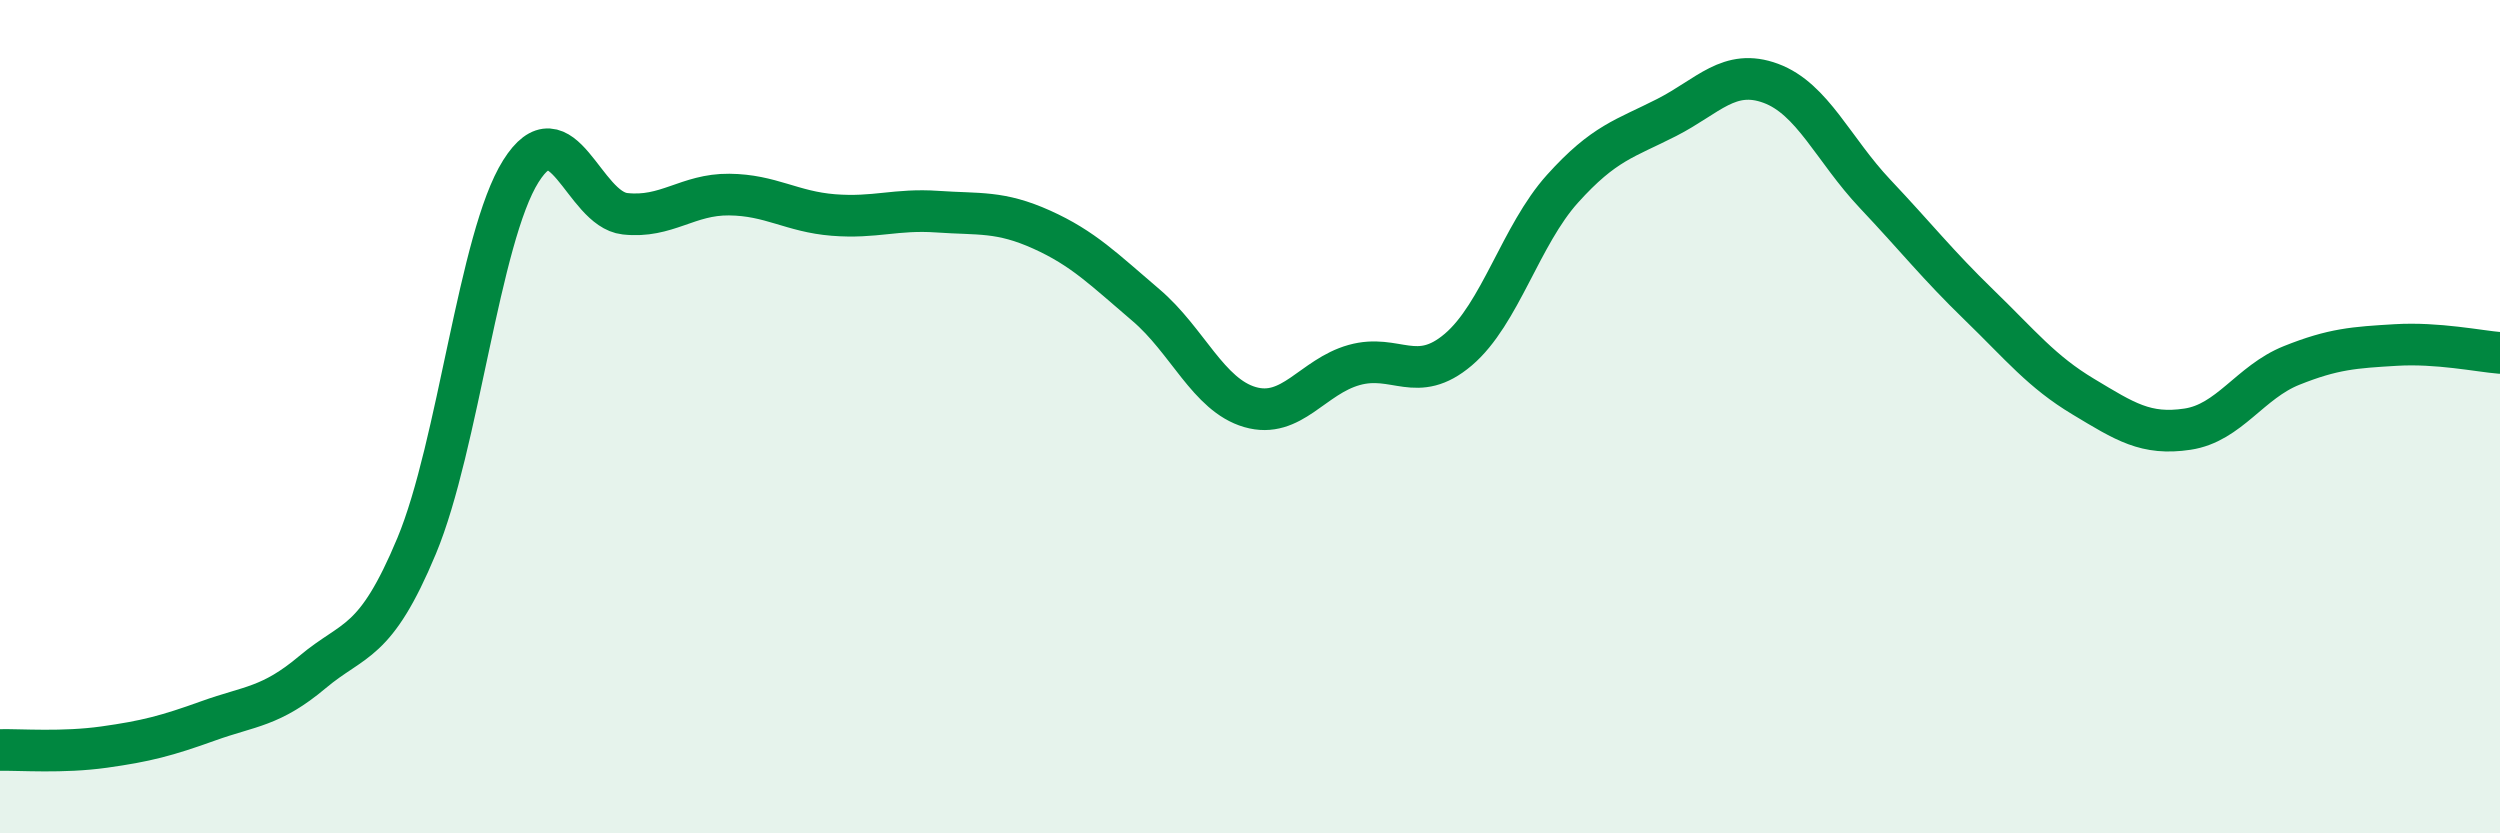
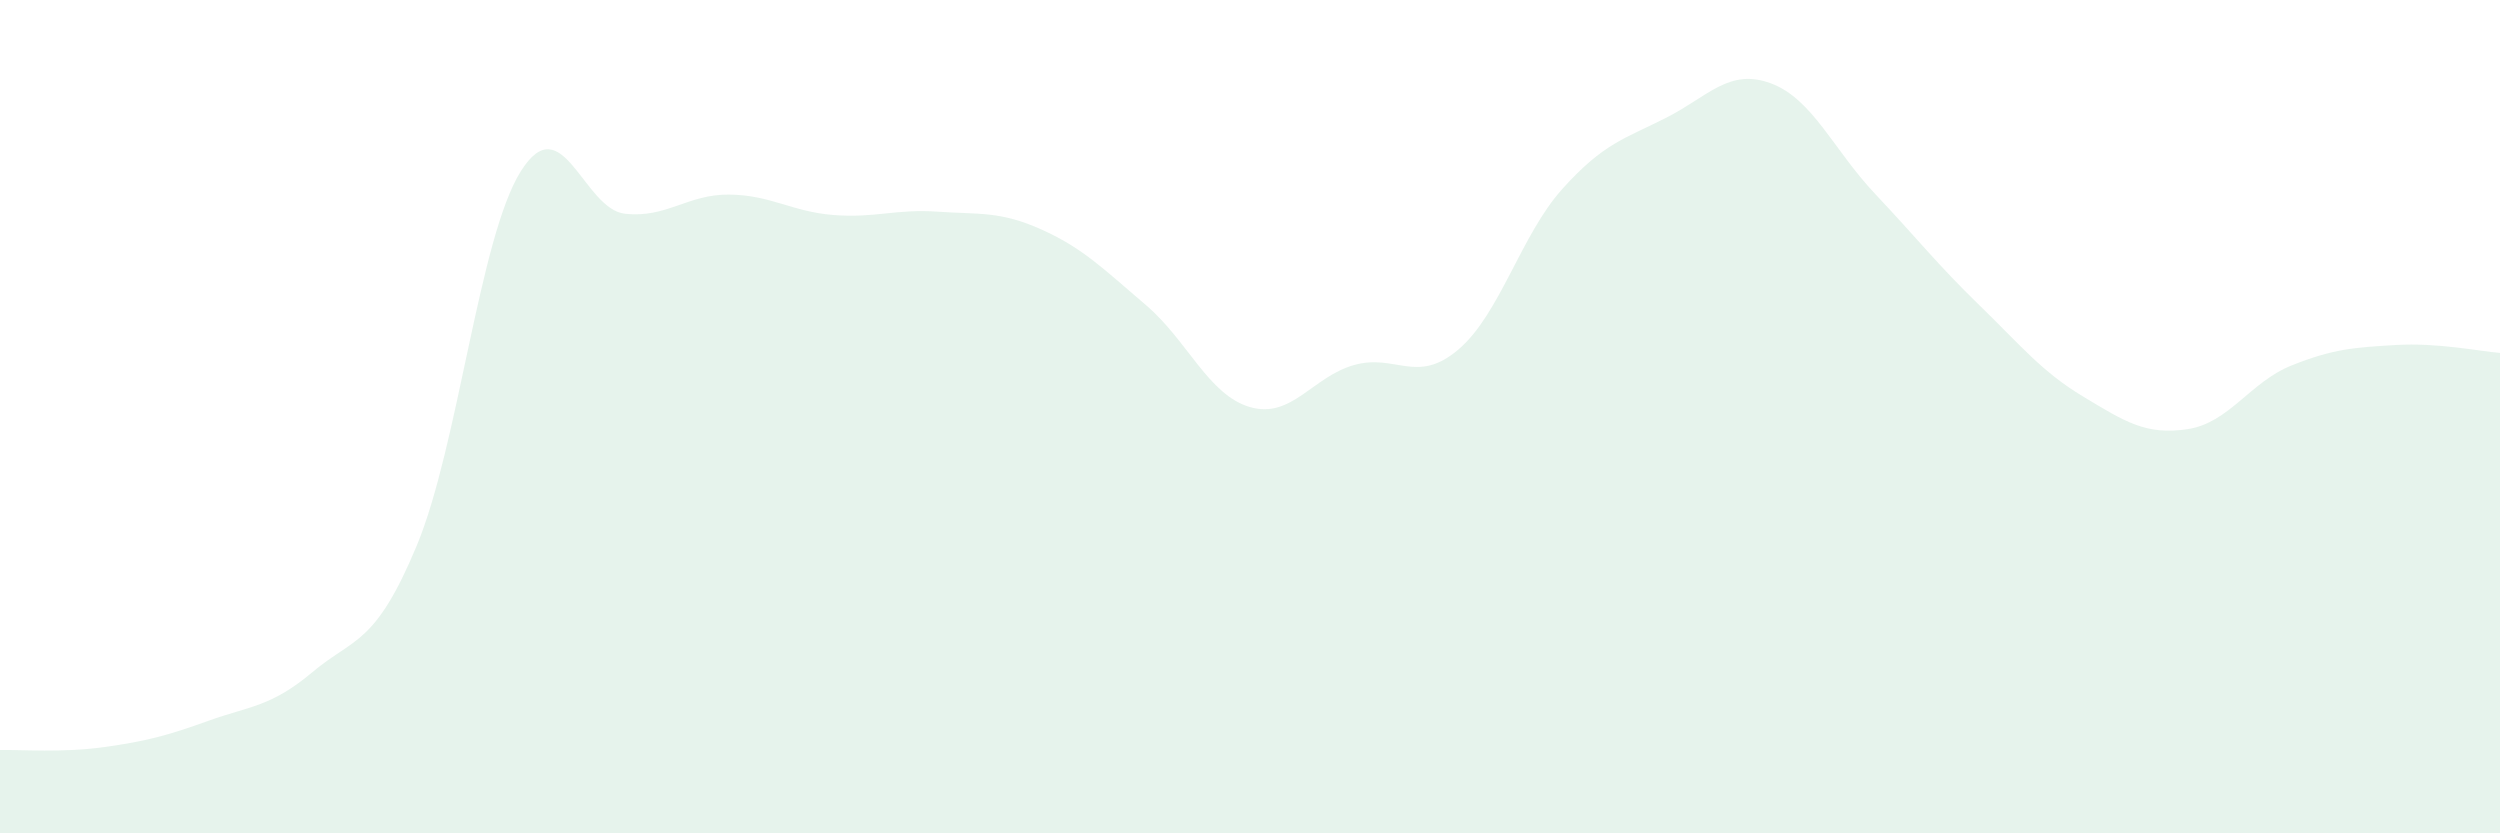
<svg xmlns="http://www.w3.org/2000/svg" width="60" height="20" viewBox="0 0 60 20">
  <path d="M 0,18 C 0.5,17.99 1.5,18.07 2.5,17.93 C 3.5,17.79 4,17.66 5,17.3 C 6,16.94 6.5,16.97 7.5,16.13 C 8.5,15.29 9,15.5 10,13.1 C 11,10.7 11.5,5.7 12.5,4.11 C 13.5,2.52 14,5.02 15,5.13 C 16,5.24 16.5,4.66 17.5,4.67 C 18.5,4.68 19,5.08 20,5.16 C 21,5.24 21.5,5.01 22.5,5.08 C 23.5,5.15 24,5.06 25,5.51 C 26,5.96 26.5,6.47 27.5,7.32 C 28.5,8.17 29,9.48 30,9.77 C 31,10.06 31.5,9.04 32.5,8.76 C 33.5,8.48 34,9.24 35,8.39 C 36,7.54 36.5,5.64 37.5,4.53 C 38.5,3.42 39,3.33 40,2.82 C 41,2.31 41.5,1.63 42.5,2 C 43.5,2.37 44,3.59 45,4.65 C 46,5.71 46.5,6.35 47.5,7.32 C 48.5,8.29 49,8.92 50,9.52 C 51,10.12 51.5,10.45 52.5,10.3 C 53.5,10.15 54,9.17 55,8.77 C 56,8.37 56.5,8.34 57.5,8.28 C 58.5,8.22 59.5,8.43 60,8.47L60 20L0 20Z" fill="#008740" opacity="0.1" stroke-linecap="round" stroke-linejoin="round" />
-   <path d="M 0,18 C 0.5,17.99 1.5,18.07 2.5,17.93 C 3.5,17.79 4,17.66 5,17.3 C 6,16.94 6.5,16.97 7.5,16.13 C 8.5,15.29 9,15.5 10,13.1 C 11,10.7 11.5,5.7 12.5,4.11 C 13.5,2.52 14,5.02 15,5.13 C 16,5.24 16.5,4.66 17.5,4.67 C 18.5,4.68 19,5.08 20,5.16 C 21,5.24 21.5,5.01 22.5,5.08 C 23.5,5.15 24,5.06 25,5.51 C 26,5.96 26.5,6.47 27.5,7.32 C 28.5,8.17 29,9.48 30,9.77 C 31,10.06 31.5,9.04 32.5,8.76 C 33.5,8.48 34,9.24 35,8.39 C 36,7.54 36.5,5.64 37.5,4.53 C 38.5,3.42 39,3.33 40,2.82 C 41,2.31 41.5,1.63 42.5,2 C 43.5,2.37 44,3.59 45,4.65 C 46,5.71 46.5,6.35 47.5,7.32 C 48.5,8.29 49,8.92 50,9.52 C 51,10.12 51.5,10.45 52.5,10.3 C 53.5,10.15 54,9.17 55,8.77 C 56,8.37 56.5,8.34 57.5,8.28 C 58.5,8.22 59.5,8.43 60,8.47" stroke="#008740" stroke-width="1" fill="none" stroke-linecap="round" stroke-linejoin="round" />
</svg>